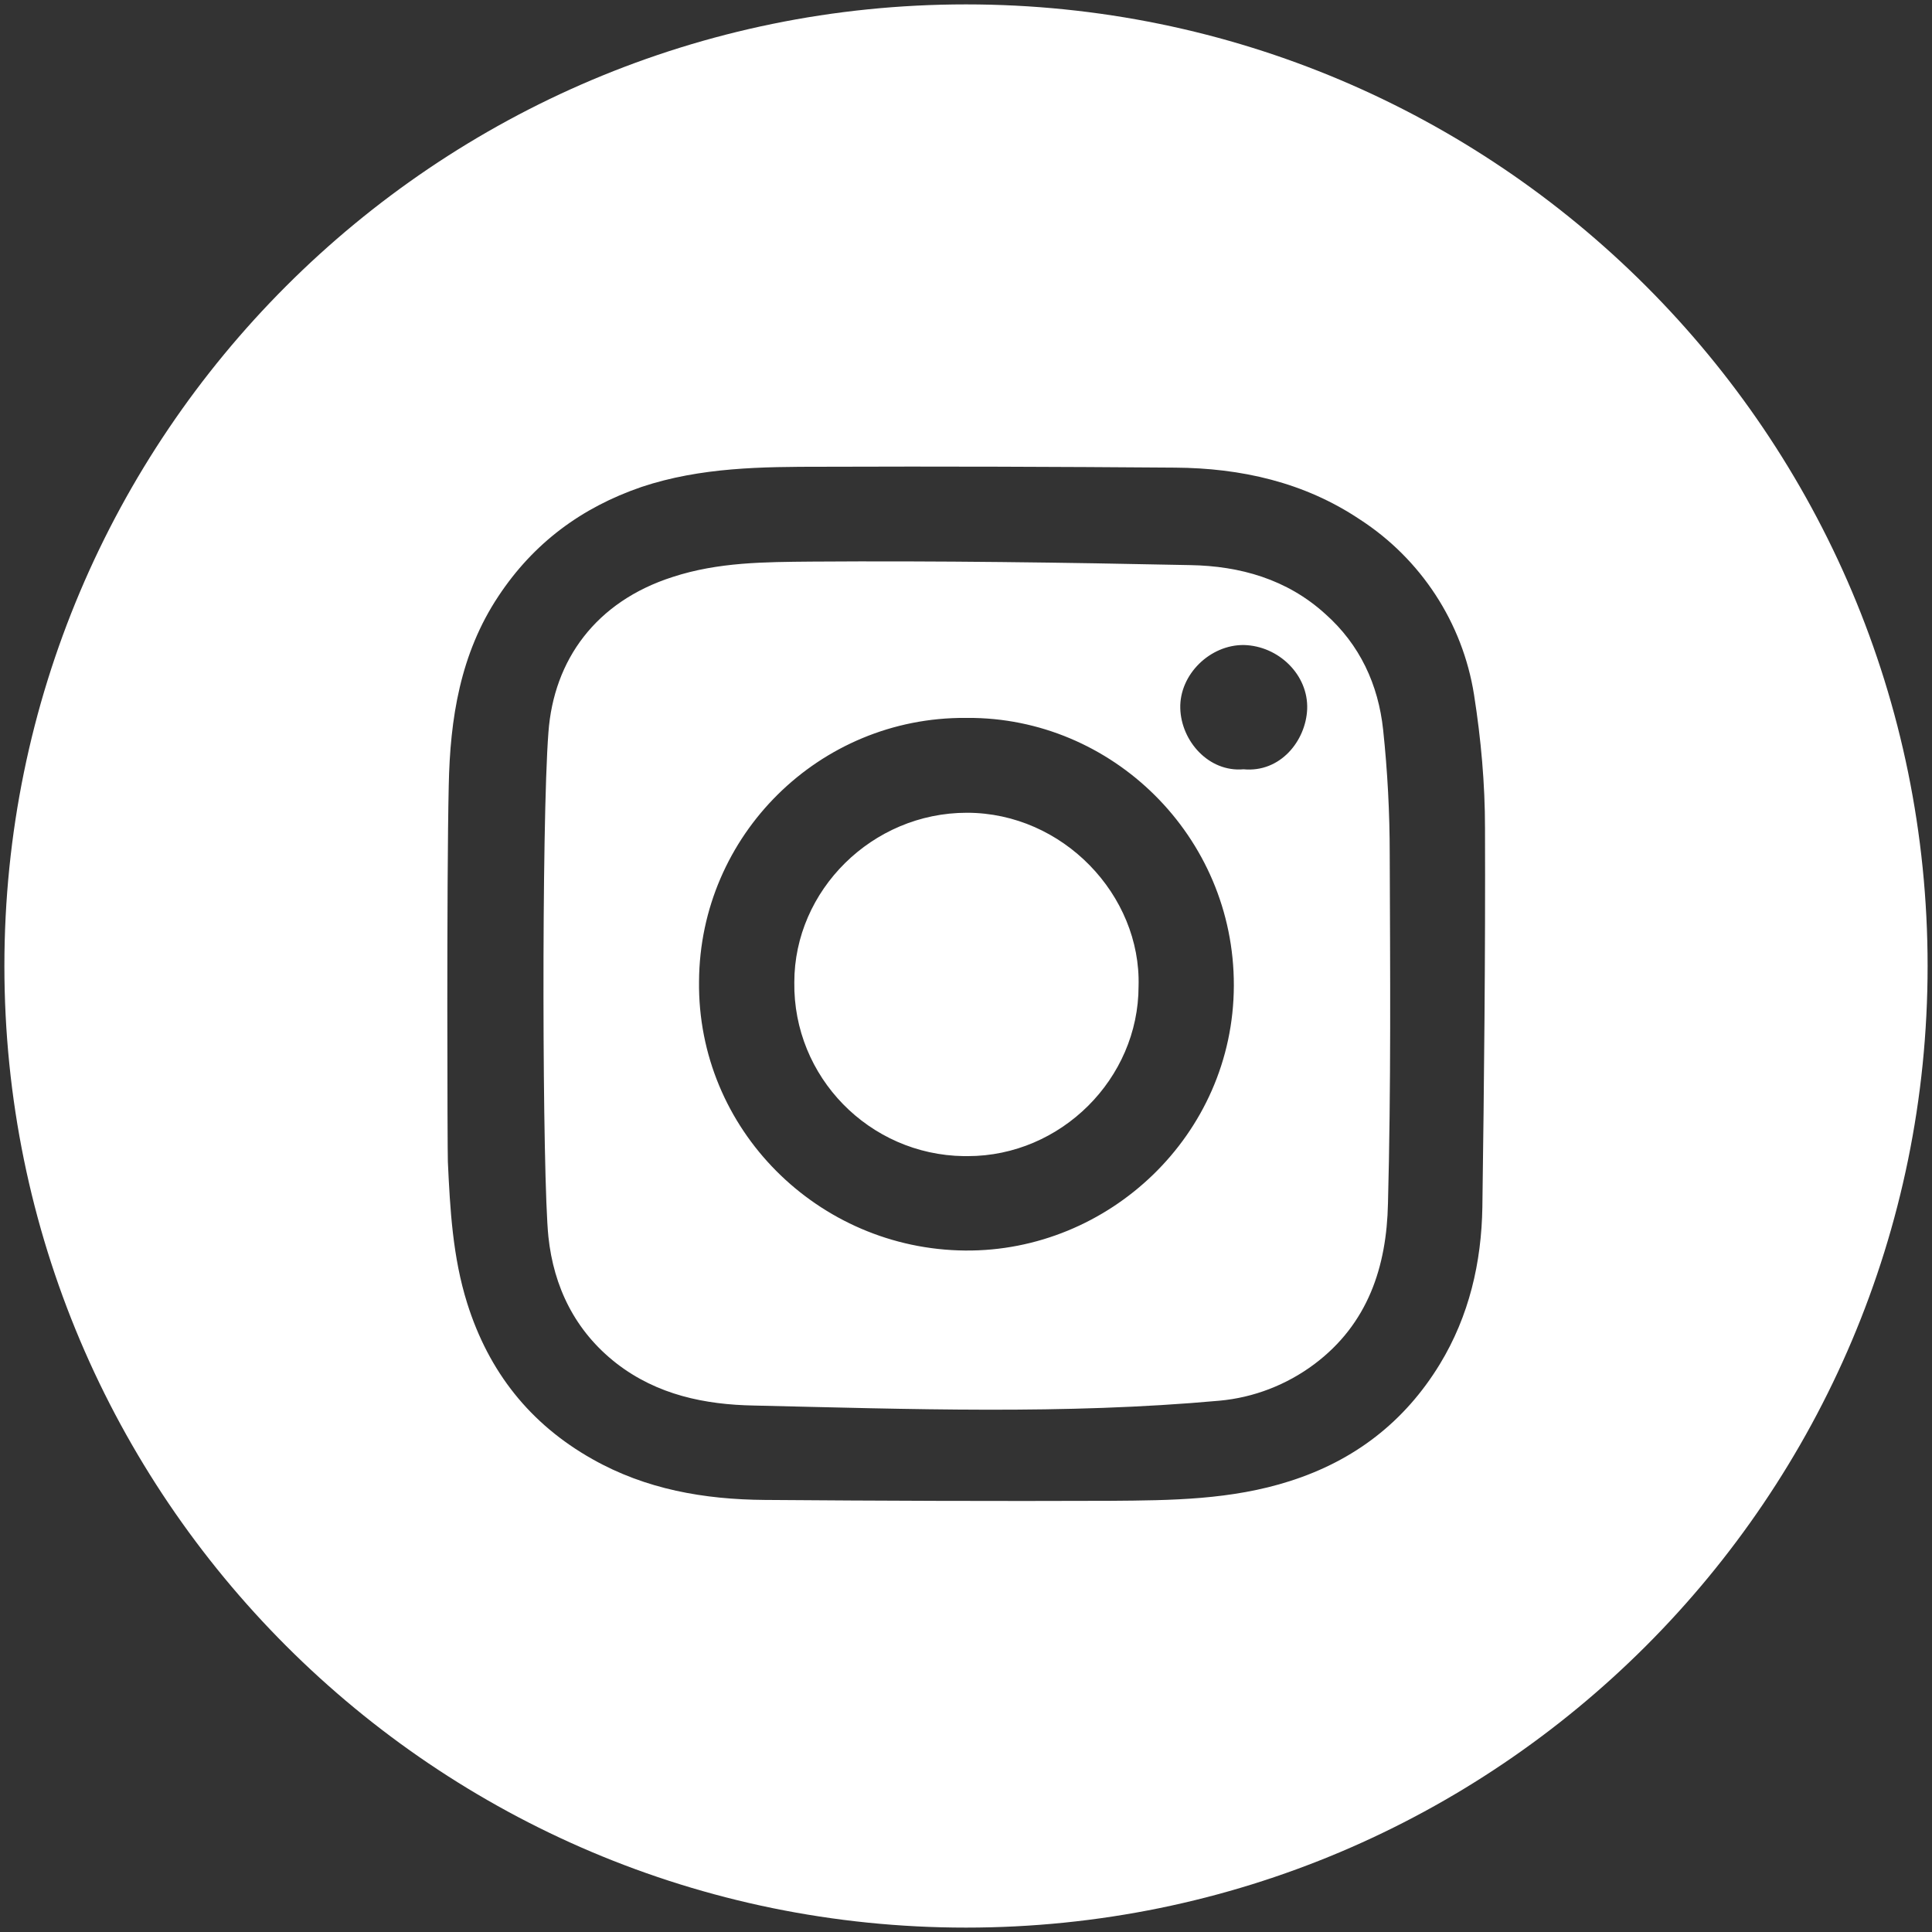
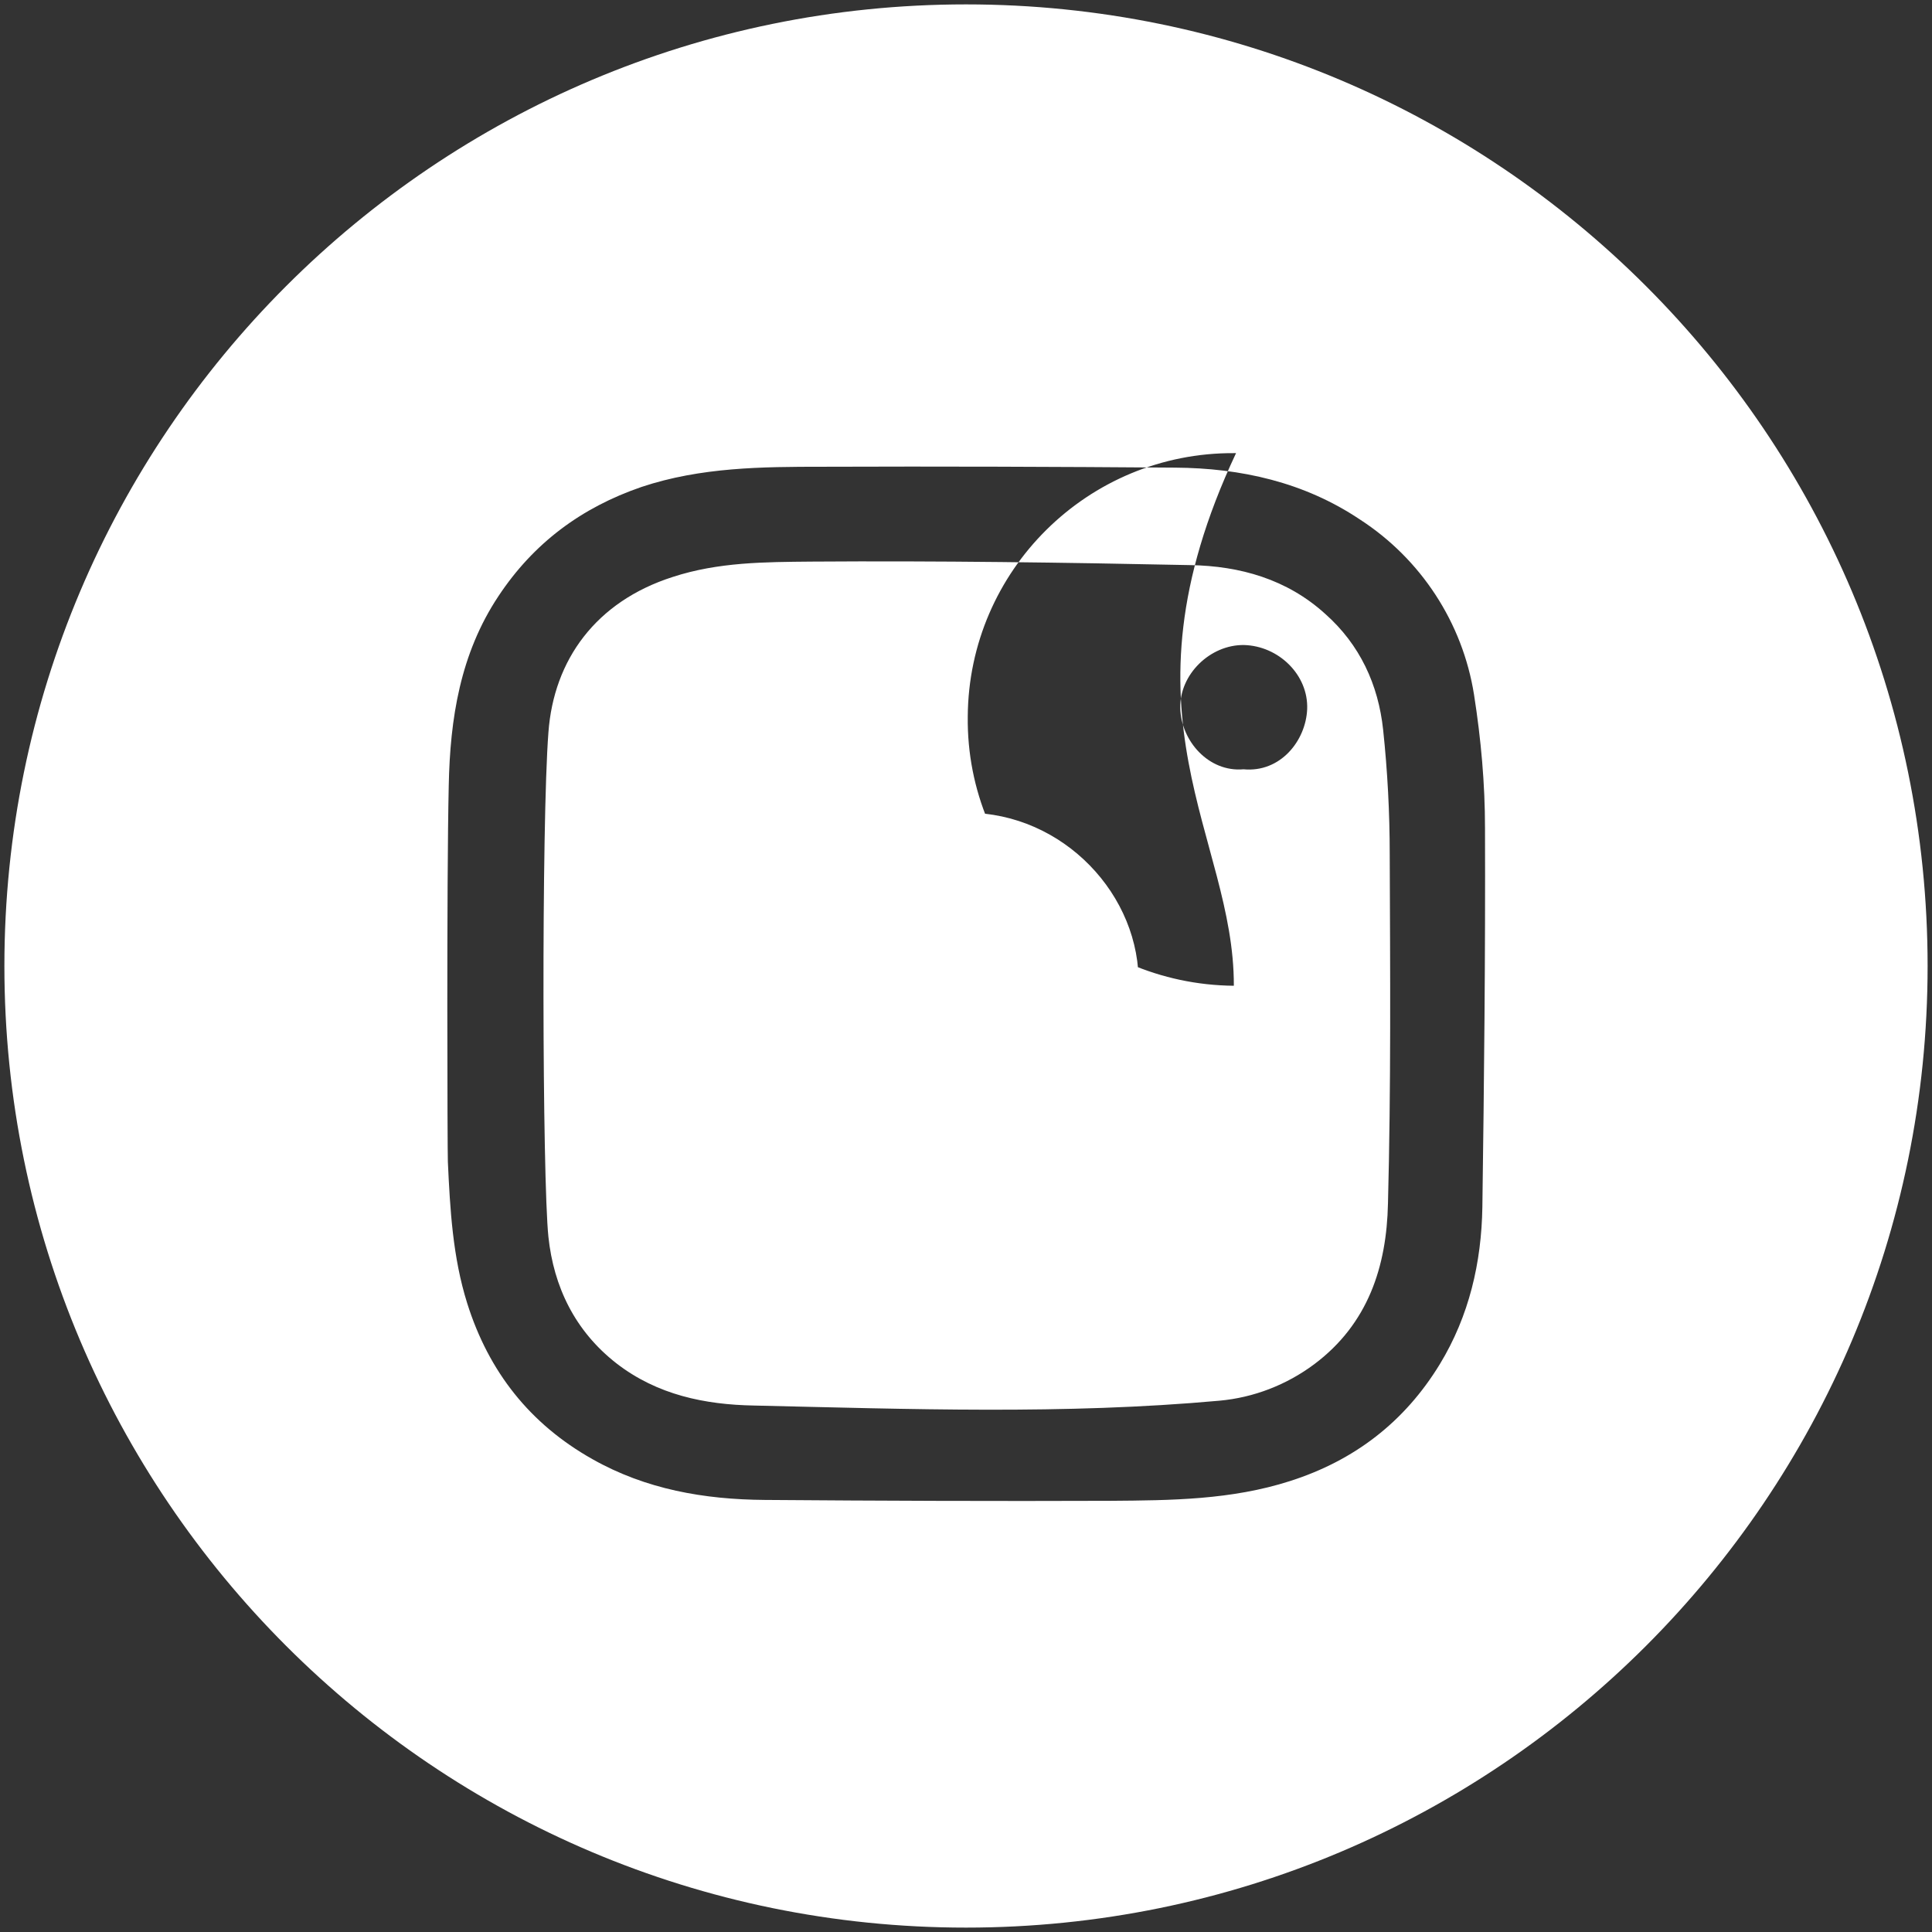
<svg xmlns="http://www.w3.org/2000/svg" version="1.1" id="Ebene_1" x="0px" y="0px" viewBox="0 0 440 440" style="enable-background:new 0 0 440 440;" xml:space="preserve">
  <rect x="0" y="0" width="440" height="440" fill="#333333" stroke="none" />
  <style type="text/css">
	.st0{fill:#FFFFFF;}
</style>
  <g>
    <g id="INSTA">
-       <path id="Pfad_948" class="st0" d="M439,220c0-121-98.1-219-219-219C99.1,1,1,99.1,1,220s98.1,219,219,219    C340.9,439,439,341,439,220 M338.2,188.6c0.1,28.8-0.2,57.5-0.6,86.3c-0.2,12.6-3,24.8-9.7,35.8c-8,13.1-19.4,21.9-34.1,26.6    c-13.4,4.3-27.1,4.4-40.9,4.5c-26.2,0.1-52.5,0-78.7-0.2c-13.8-0.1-27.1-2.4-39.3-9.3c-14.2-8-23.6-19.9-28.5-35.5    c-3.3-10.5-3.9-21.4-4.4-32.2c-0.1-1.9-0.3-63.7,0.2-85.7c0.3-15.2,2.6-30,11.3-43.1c8-12.1,18.9-20.2,32.6-24.9    c13.5-4.5,27.4-4.6,41.3-4.6c26.7-0.1,53.5,0,80.2,0.2c15,0.1,29.4,3.3,42.1,11.8c13.9,9,23.4,23.5,26,39.9    C337.3,168.4,338.2,178.5,338.2,188.6 M316.1,274.1c0.7-26.5,0.5-53,0.4-79.5c0-9.5-0.5-19-1.5-28.4c-1.1-10.3-5.3-19.4-13.2-26.4    c-8.7-7.9-19.4-10.9-30.7-11.1c-28.8-0.6-57.5-1-86.3-0.8c-10.6,0.1-21.2,0.1-31.6,3.5c-17.5,5.6-27.1,18.9-28.3,35.4    c-1.6,20.7-1.4,101.6,0,114.9c1.2,11.3,6,21.4,15.5,28.8c9.3,7.2,20.2,9.4,31.3,9.6c35.3,0.8,70.7,2.1,106-1.1    c7.8-0.7,15.3-3.6,21.6-8.3C311.6,301.5,315.8,288.4,316.1,274.1 M281,224.5c-0.1,34-28.5,60.6-61.2,60.3    c-33.5-0.3-61-27.6-60.6-61.3c0.2-33.3,27.4-60.2,60.7-60c0.1,0,0.3,0,0.4,0C253.2,163.3,281.1,190.4,281,224.5 M297.7,161.5    c-0.3,7.2-6.1,14.5-14.5,13.7c-7.9,0.7-14.2-6.4-14.4-13.9c-0.2-7.7,6.8-14.5,14.5-14.4C291.2,147.1,298,153.7,297.7,161.5     M259.3,224.6c0.6-20.7-17.2-39.5-39.1-39.5c-21.6,0-39.3,17.7-39.3,38.6c-0.3,21.6,17.1,39.3,38.6,39.6c0.3,0,0.6,0,0.9,0    C241.6,263.3,259.3,245.7,259.3,224.6" />
+       <path id="Pfad_948" class="st0" d="M439,220c0-121-98.1-219-219-219C99.1,1,1,99.1,1,220s98.1,219,219,219    C340.9,439,439,341,439,220 M338.2,188.6c0.1,28.8-0.2,57.5-0.6,86.3c-0.2,12.6-3,24.8-9.7,35.8c-8,13.1-19.4,21.9-34.1,26.6    c-13.4,4.3-27.1,4.4-40.9,4.5c-26.2,0.1-52.5,0-78.7-0.2c-13.8-0.1-27.1-2.4-39.3-9.3c-14.2-8-23.6-19.9-28.5-35.5    c-3.3-10.5-3.9-21.4-4.4-32.2c-0.1-1.9-0.3-63.7,0.2-85.7c0.3-15.2,2.6-30,11.3-43.1c8-12.1,18.9-20.2,32.6-24.9    c13.5-4.5,27.4-4.6,41.3-4.6c26.7-0.1,53.5,0,80.2,0.2c15,0.1,29.4,3.3,42.1,11.8c13.9,9,23.4,23.5,26,39.9    C337.3,168.4,338.2,178.5,338.2,188.6 M316.1,274.1c0.7-26.5,0.5-53,0.4-79.5c0-9.5-0.5-19-1.5-28.4c-1.1-10.3-5.3-19.4-13.2-26.4    c-8.7-7.9-19.4-10.9-30.7-11.1c-28.8-0.6-57.5-1-86.3-0.8c-10.6,0.1-21.2,0.1-31.6,3.5c-17.5,5.6-27.1,18.9-28.3,35.4    c-1.6,20.7-1.4,101.6,0,114.9c1.2,11.3,6,21.4,15.5,28.8c9.3,7.2,20.2,9.4,31.3,9.6c35.3,0.8,70.7,2.1,106-1.1    c7.8-0.7,15.3-3.6,21.6-8.3C311.6,301.5,315.8,288.4,316.1,274.1 M281,224.5c-33.5-0.3-61-27.6-60.6-61.3c0.2-33.3,27.4-60.2,60.7-60c0.1,0,0.3,0,0.4,0C253.2,163.3,281.1,190.4,281,224.5 M297.7,161.5    c-0.3,7.2-6.1,14.5-14.5,13.7c-7.9,0.7-14.2-6.4-14.4-13.9c-0.2-7.7,6.8-14.5,14.5-14.4C291.2,147.1,298,153.7,297.7,161.5     M259.3,224.6c0.6-20.7-17.2-39.5-39.1-39.5c-21.6,0-39.3,17.7-39.3,38.6c-0.3,21.6,17.1,39.3,38.6,39.6c0.3,0,0.6,0,0.9,0    C241.6,263.3,259.3,245.7,259.3,224.6" />
    </g>
  </g>
</svg>